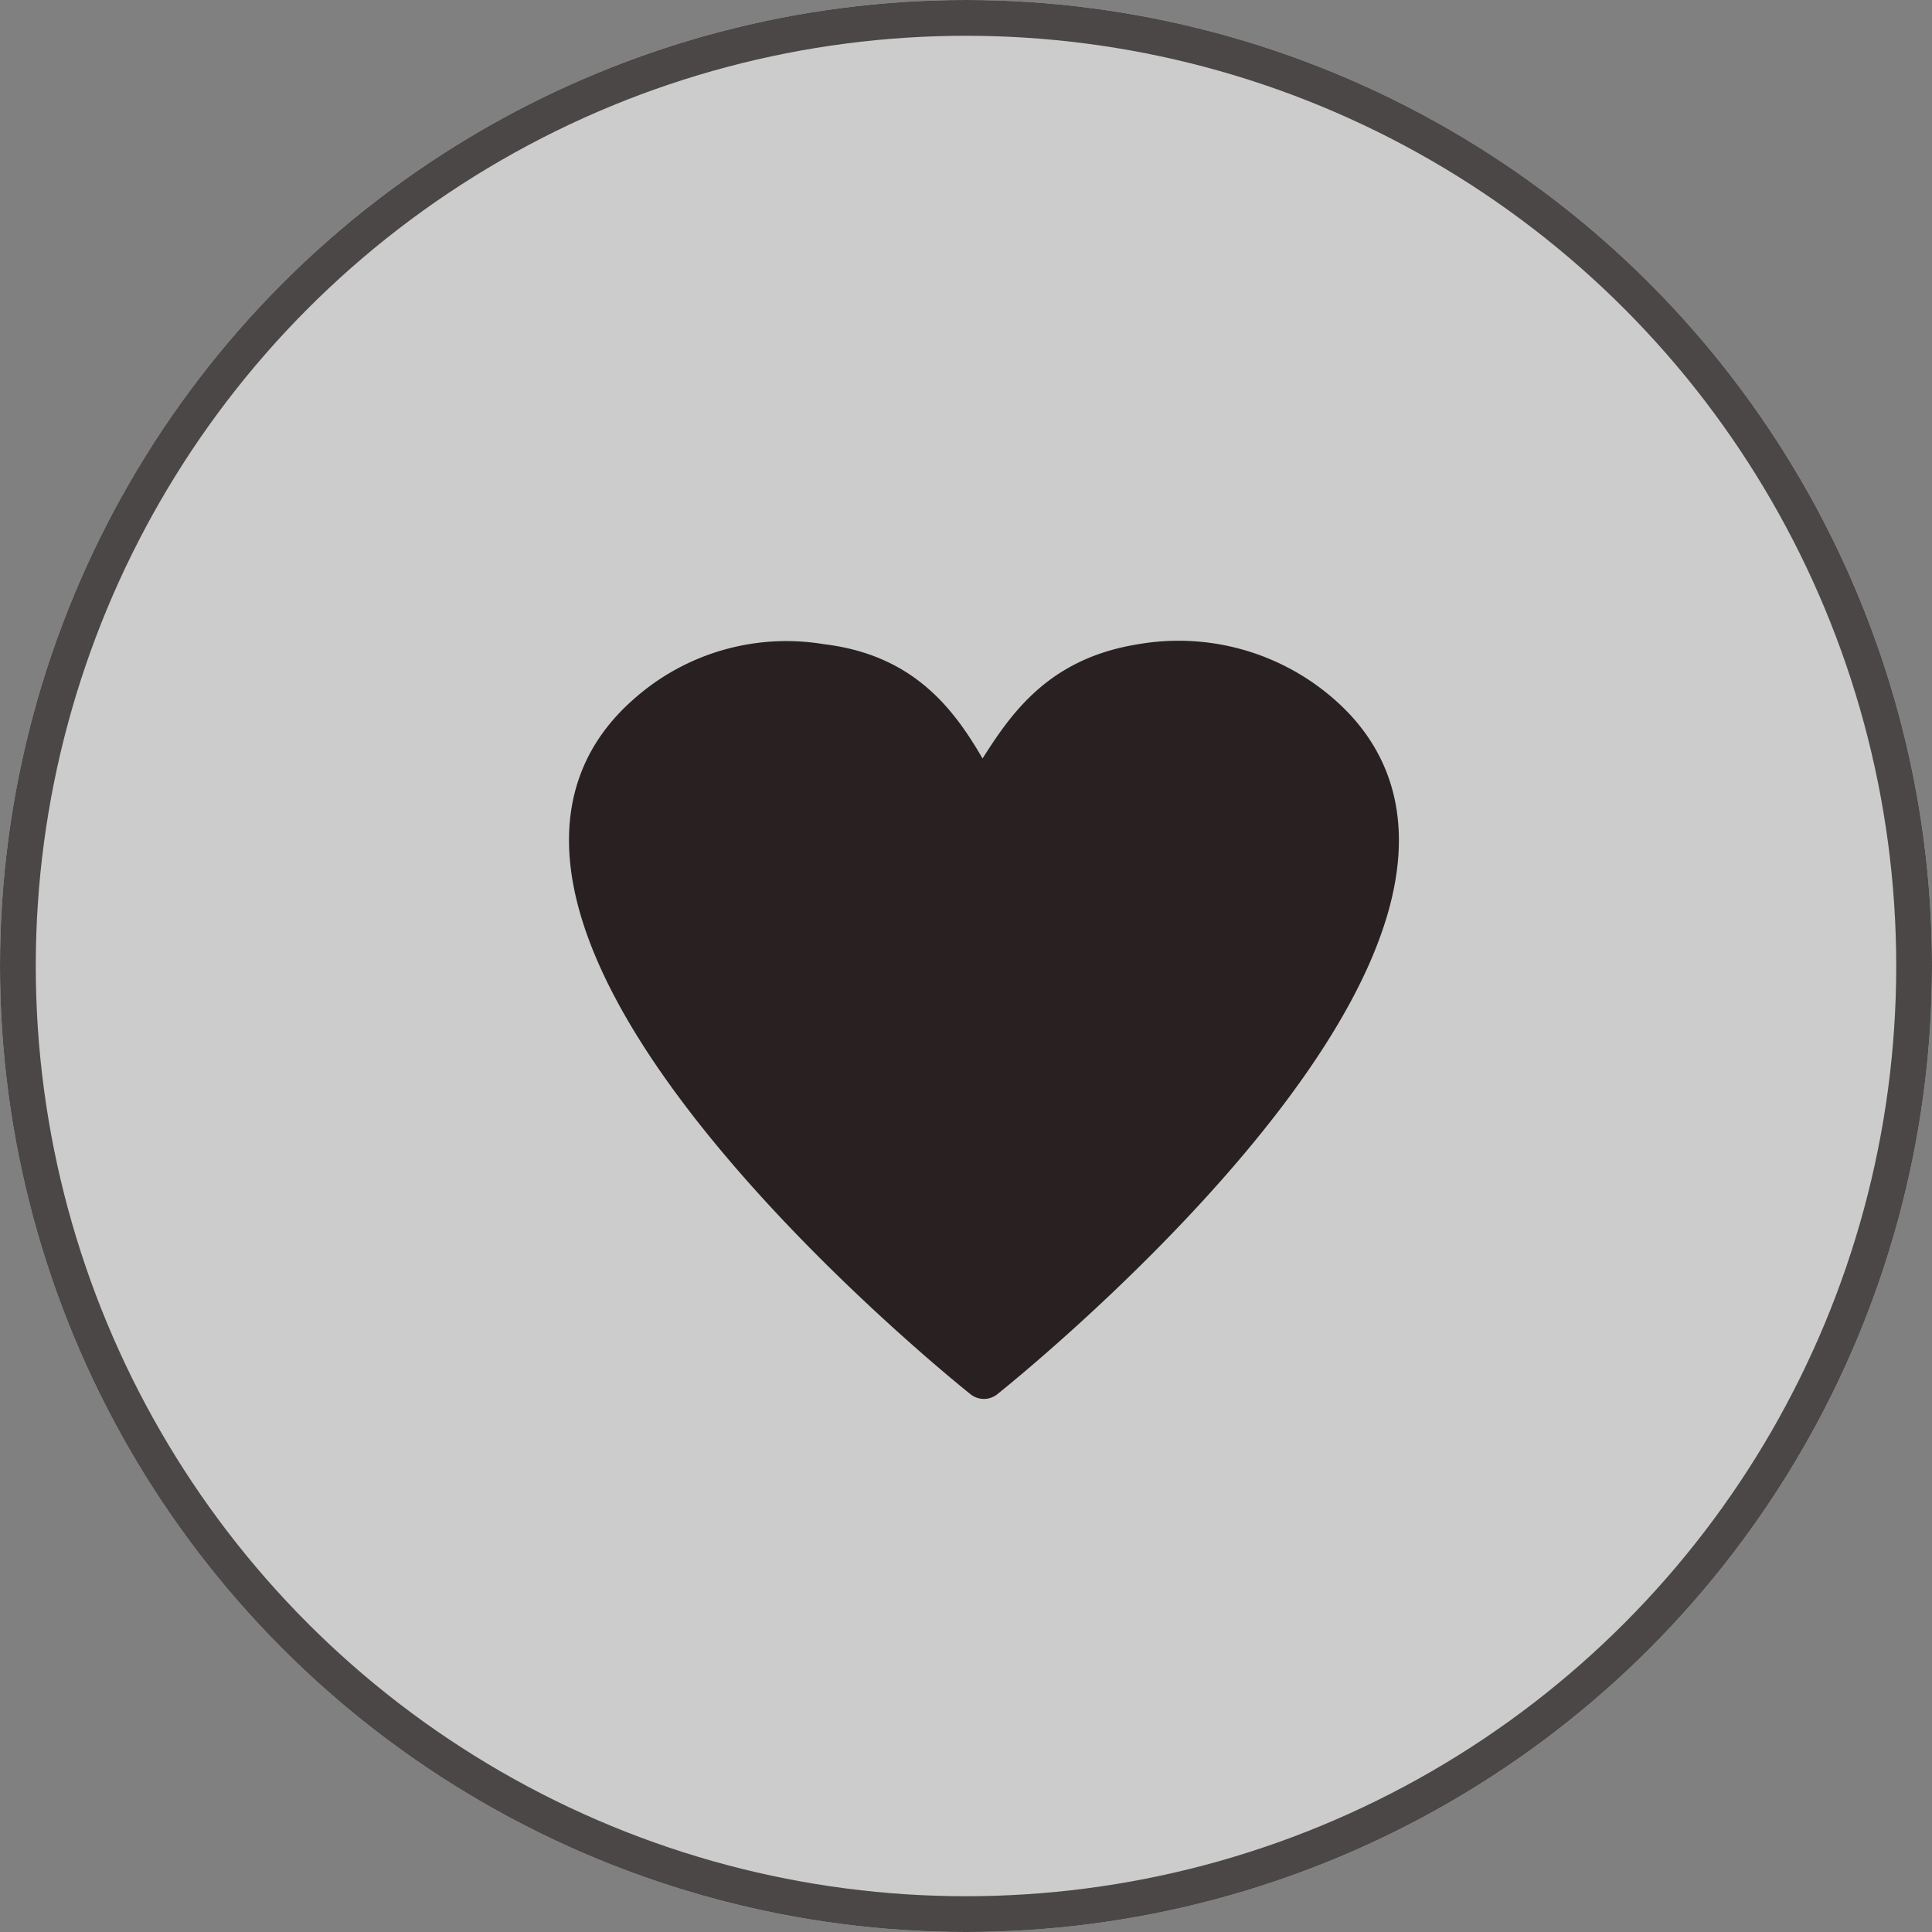
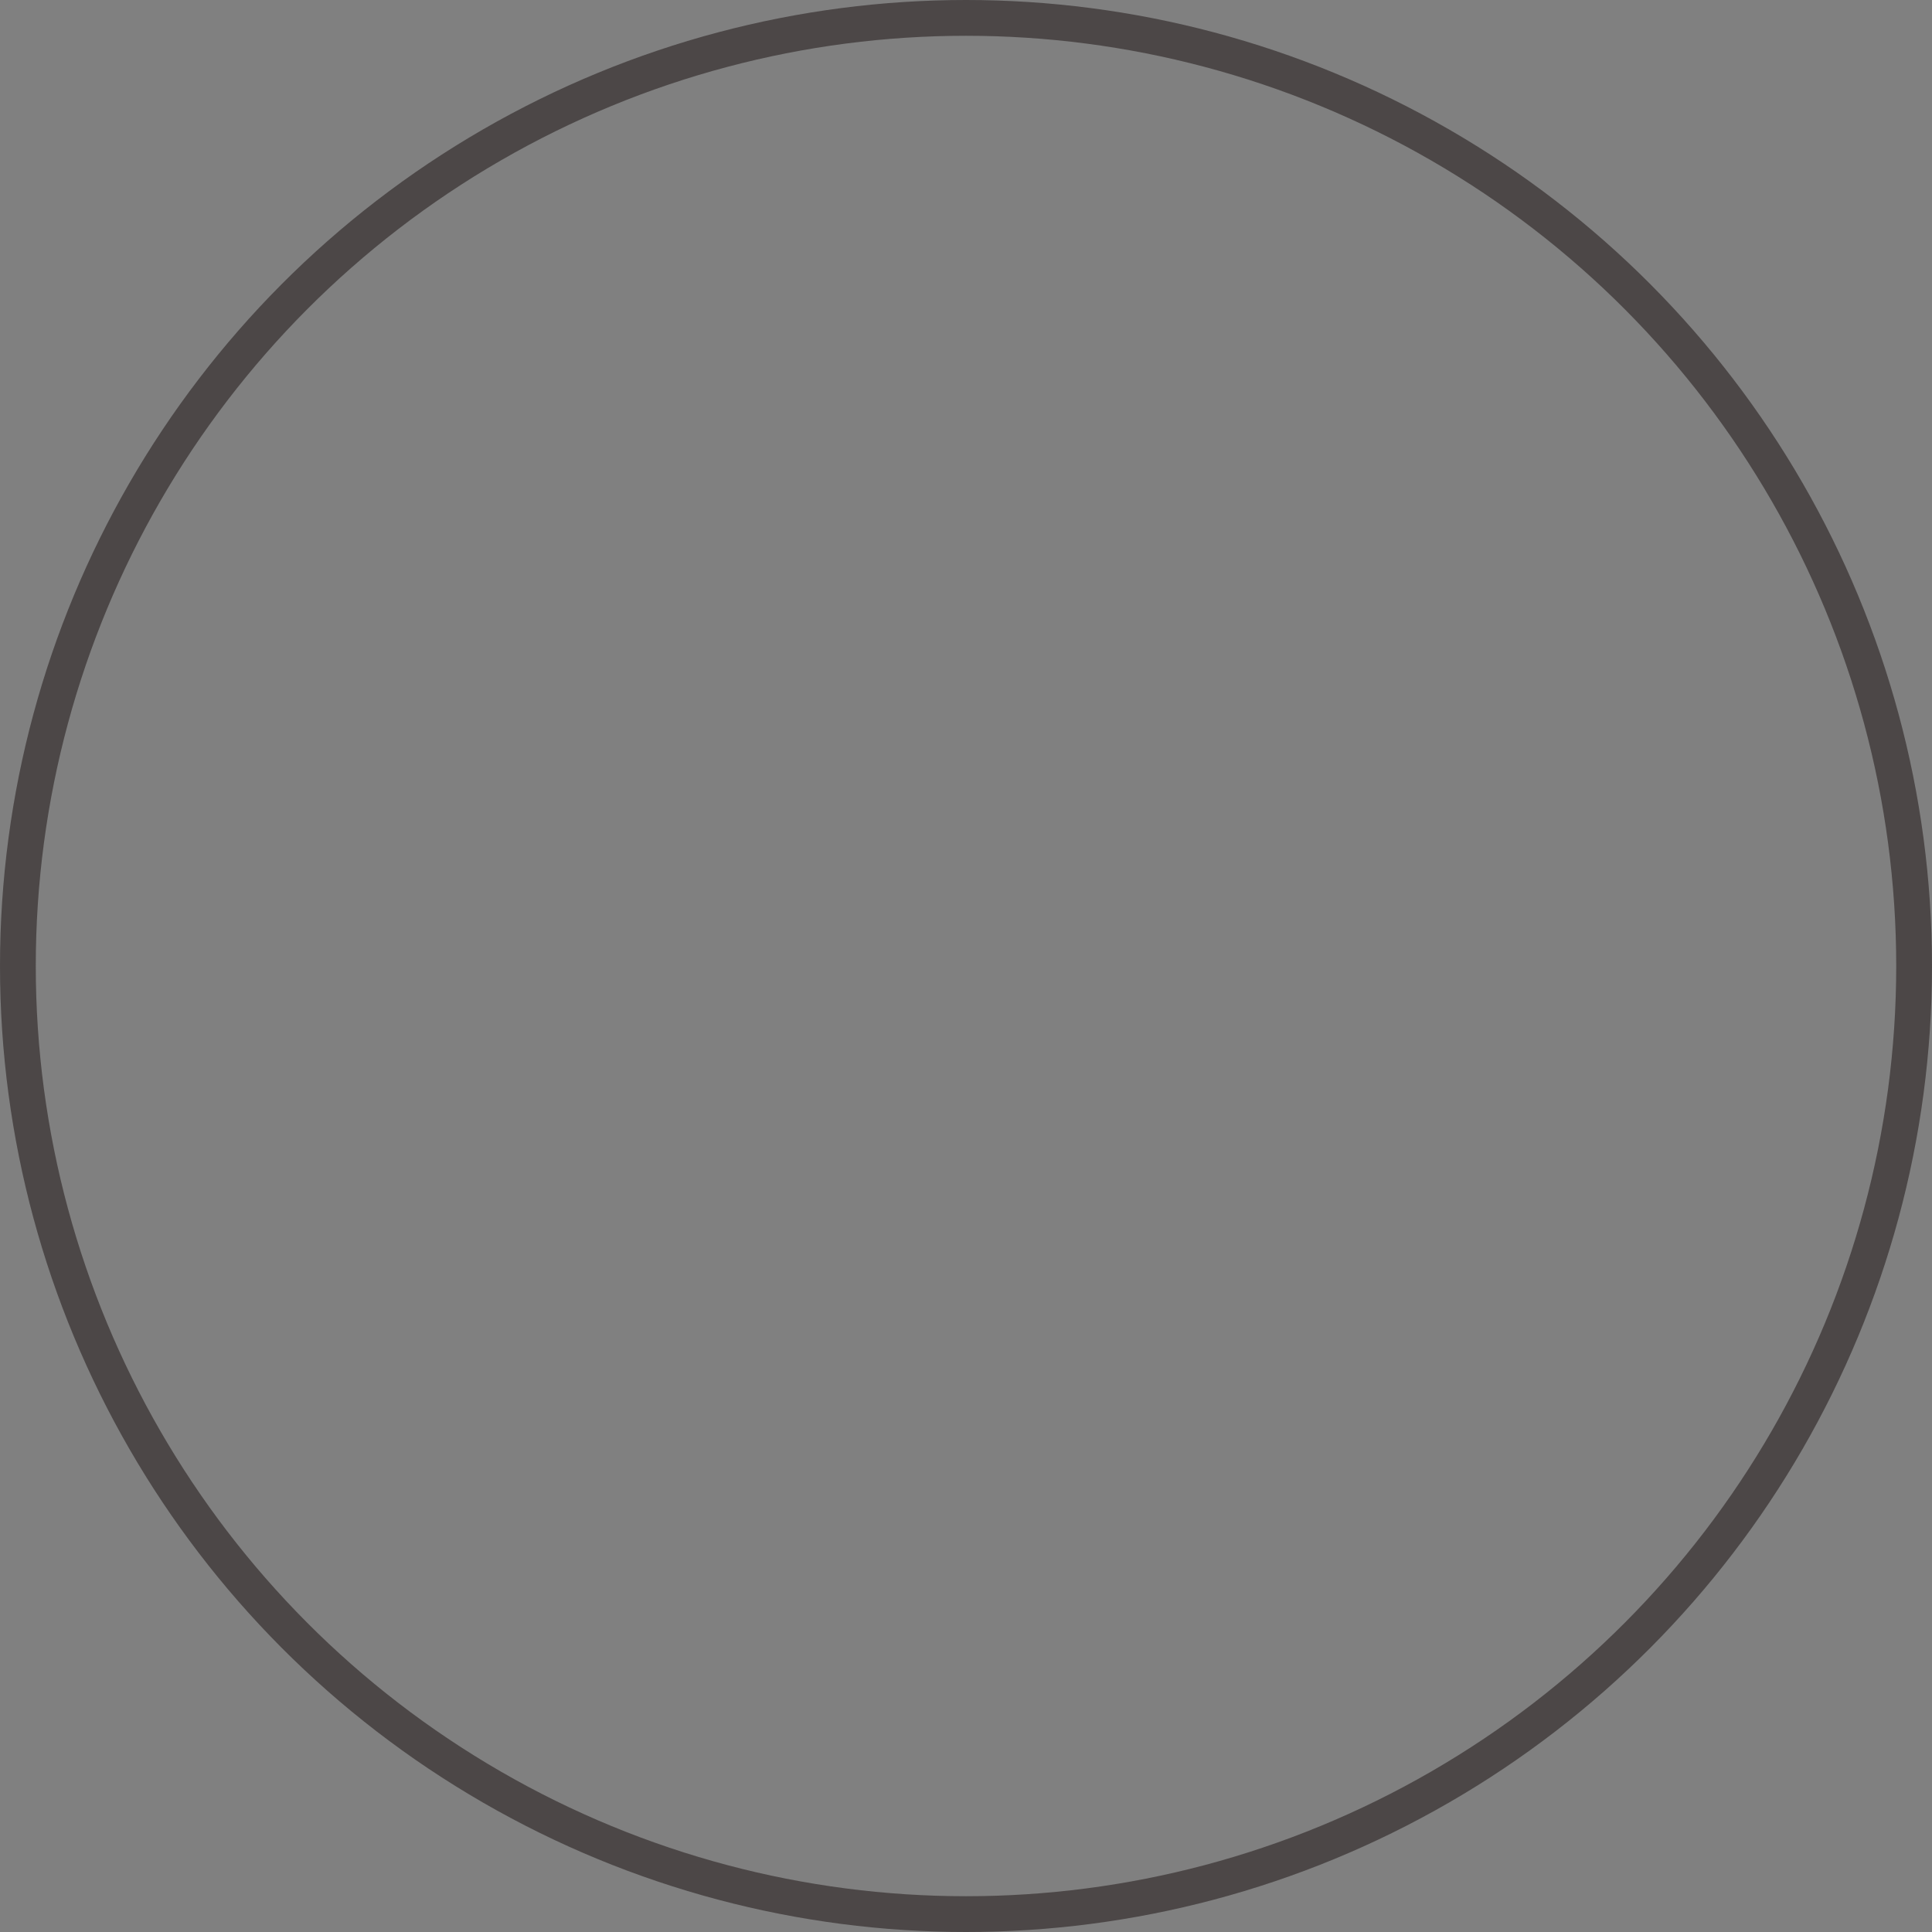
<svg xmlns="http://www.w3.org/2000/svg" id="fav-on_b" width="54" height="54" viewBox="0 0 54 54">
  <rect x="0" y="0" width="54" height="54" fill="#808080" stroke="none" />
  <g id="グループ_36" data-name="グループ 36" opacity="0.6">
-     <circle id="楕円形_13" data-name="楕円形 13" cx="27" cy="27" r="27" fill="#fff" />
    <circle id="楕円形_14" data-name="楕円形 14" cx="26.5" cy="26.5" r="26.5" transform="translate(0.5 0.5)" fill="none" stroke="#292121" stroke-width="1" />
  </g>
-   <path id="パス_90" data-name="パス 90" d="M36.9,20a6,6,0,0,0-5-1.4c-2.68.43-3.47,2.26-4.47,3.77-.9-1.62-1.79-3.45-4.48-3.77A5.82,5.82,0,0,0,18.1,20c-6.6,5.8,9.4,18.5,9.4,18.5h0S43.51,25.8,36.9,20Z" fill="#292121" stroke="#292121" stroke-linecap="round" stroke-linejoin="round" stroke-width="1.2" />
</svg>